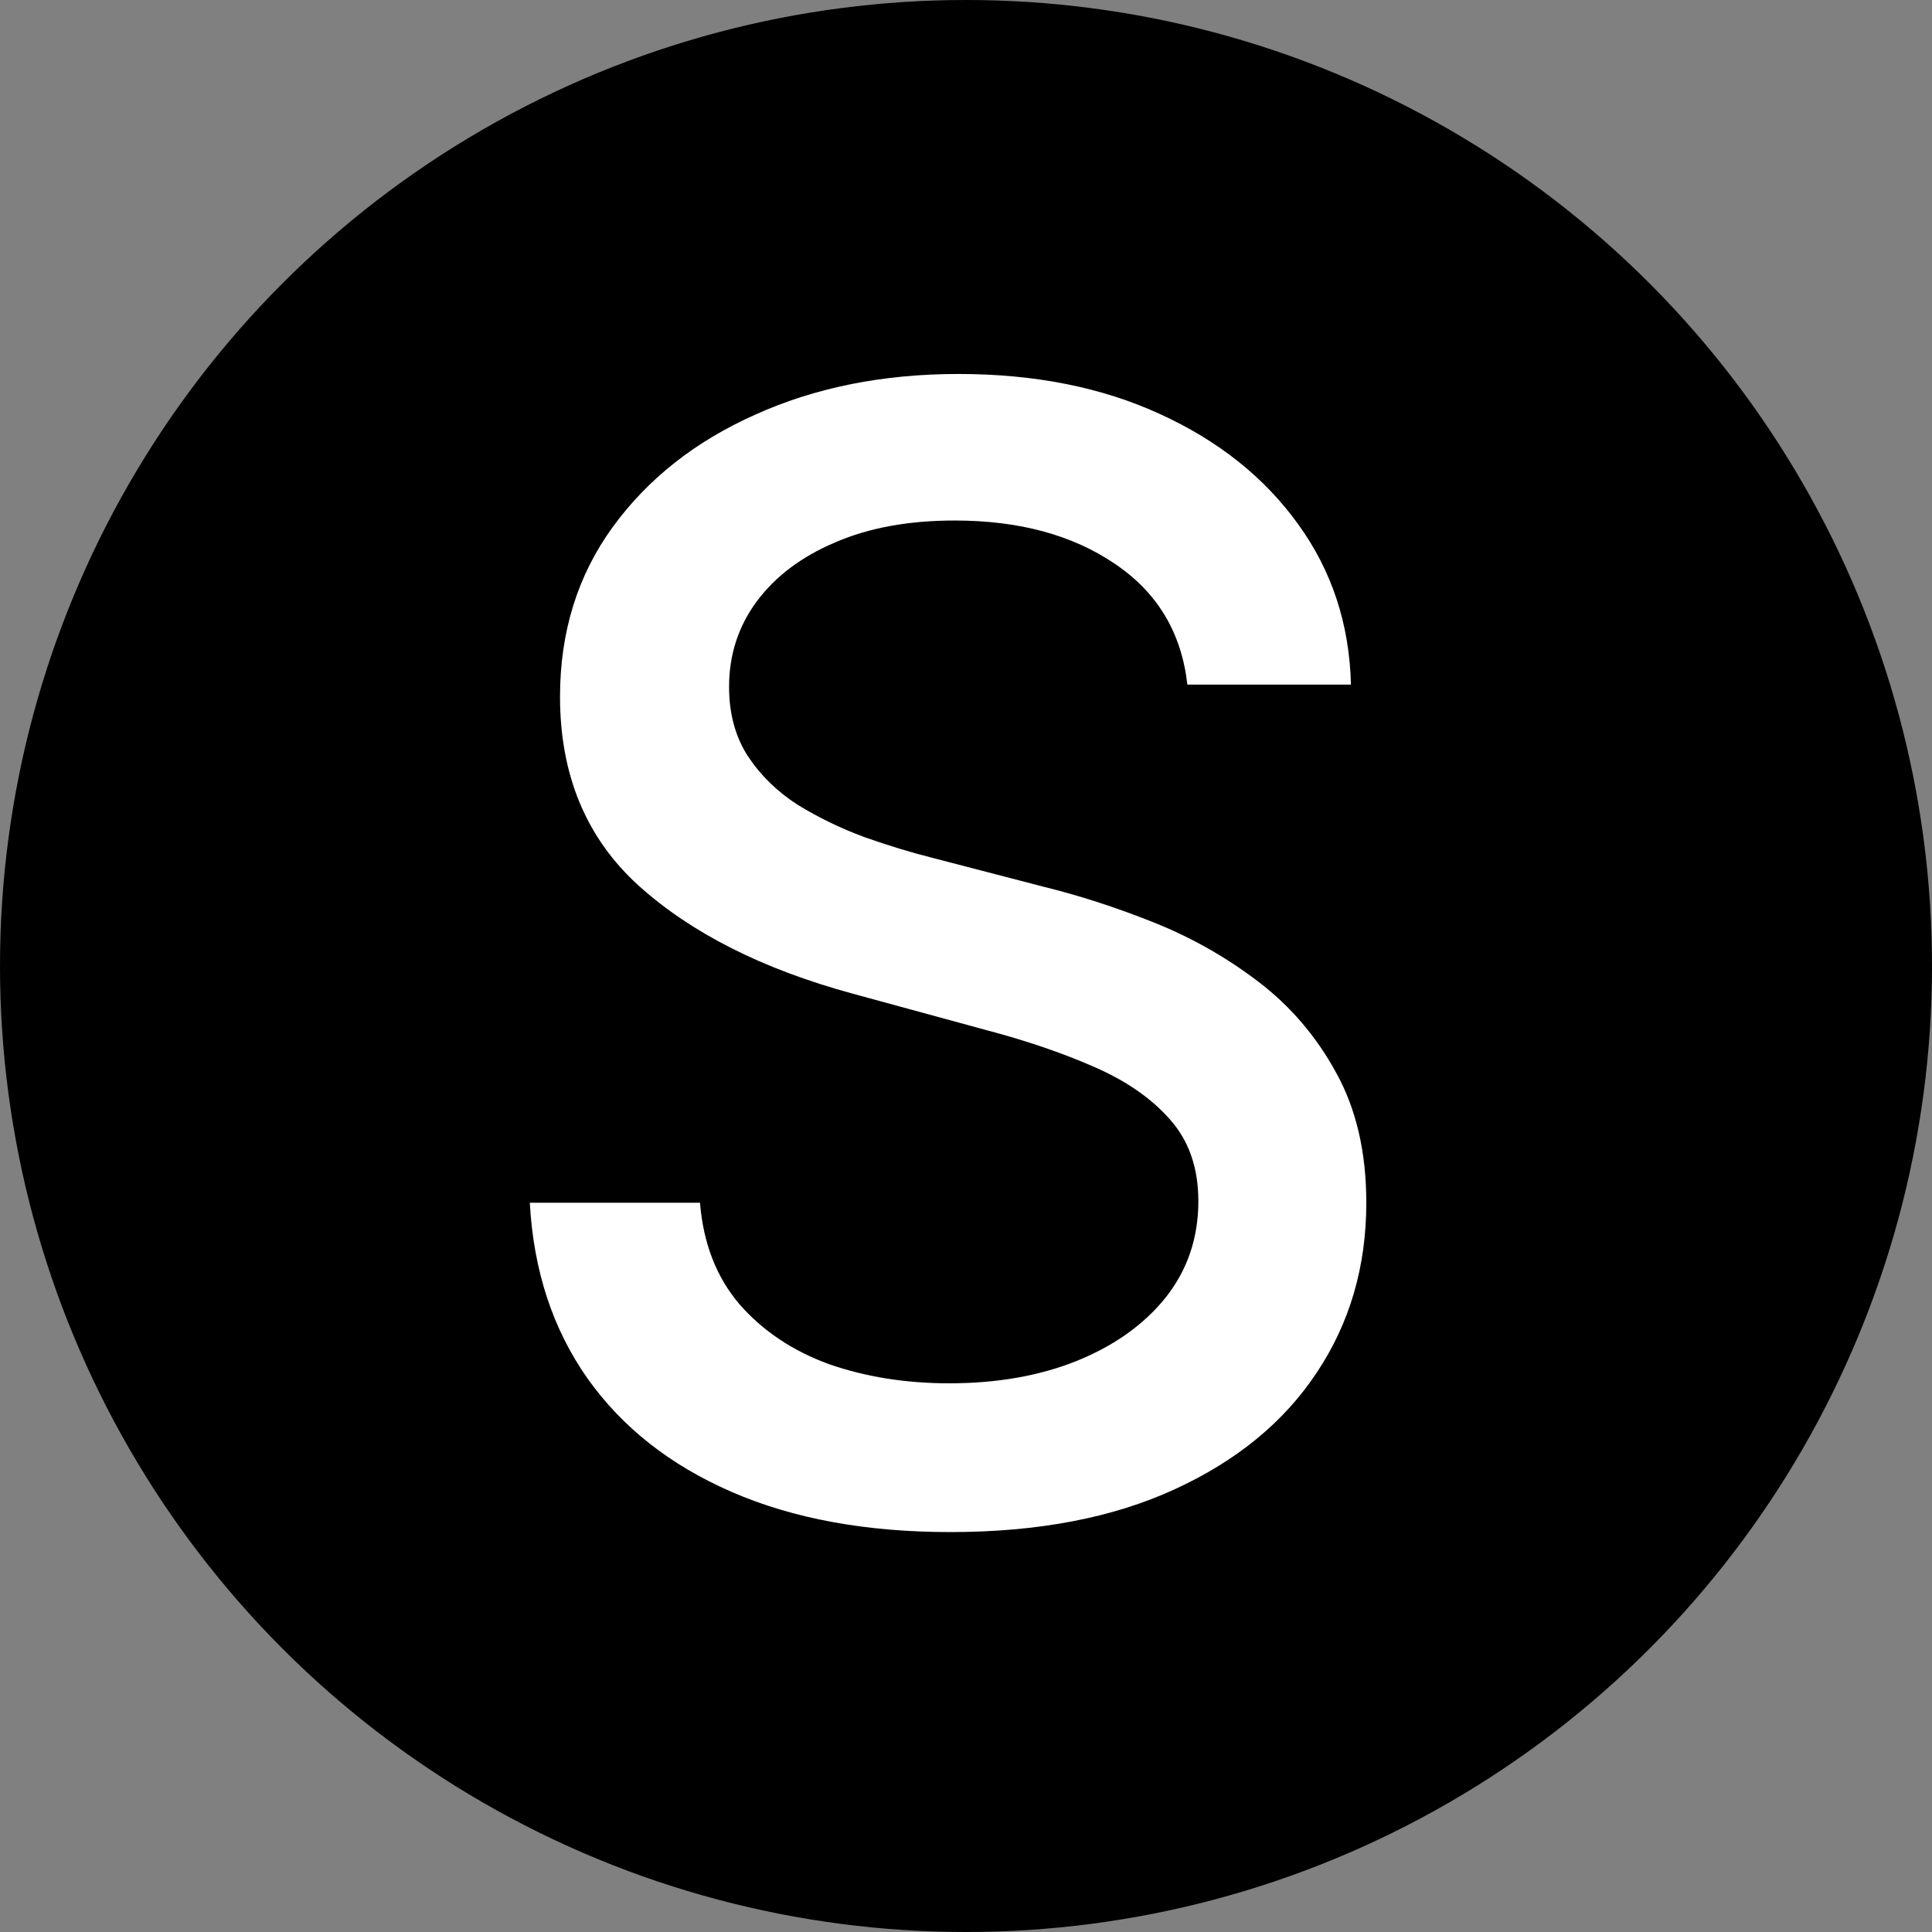
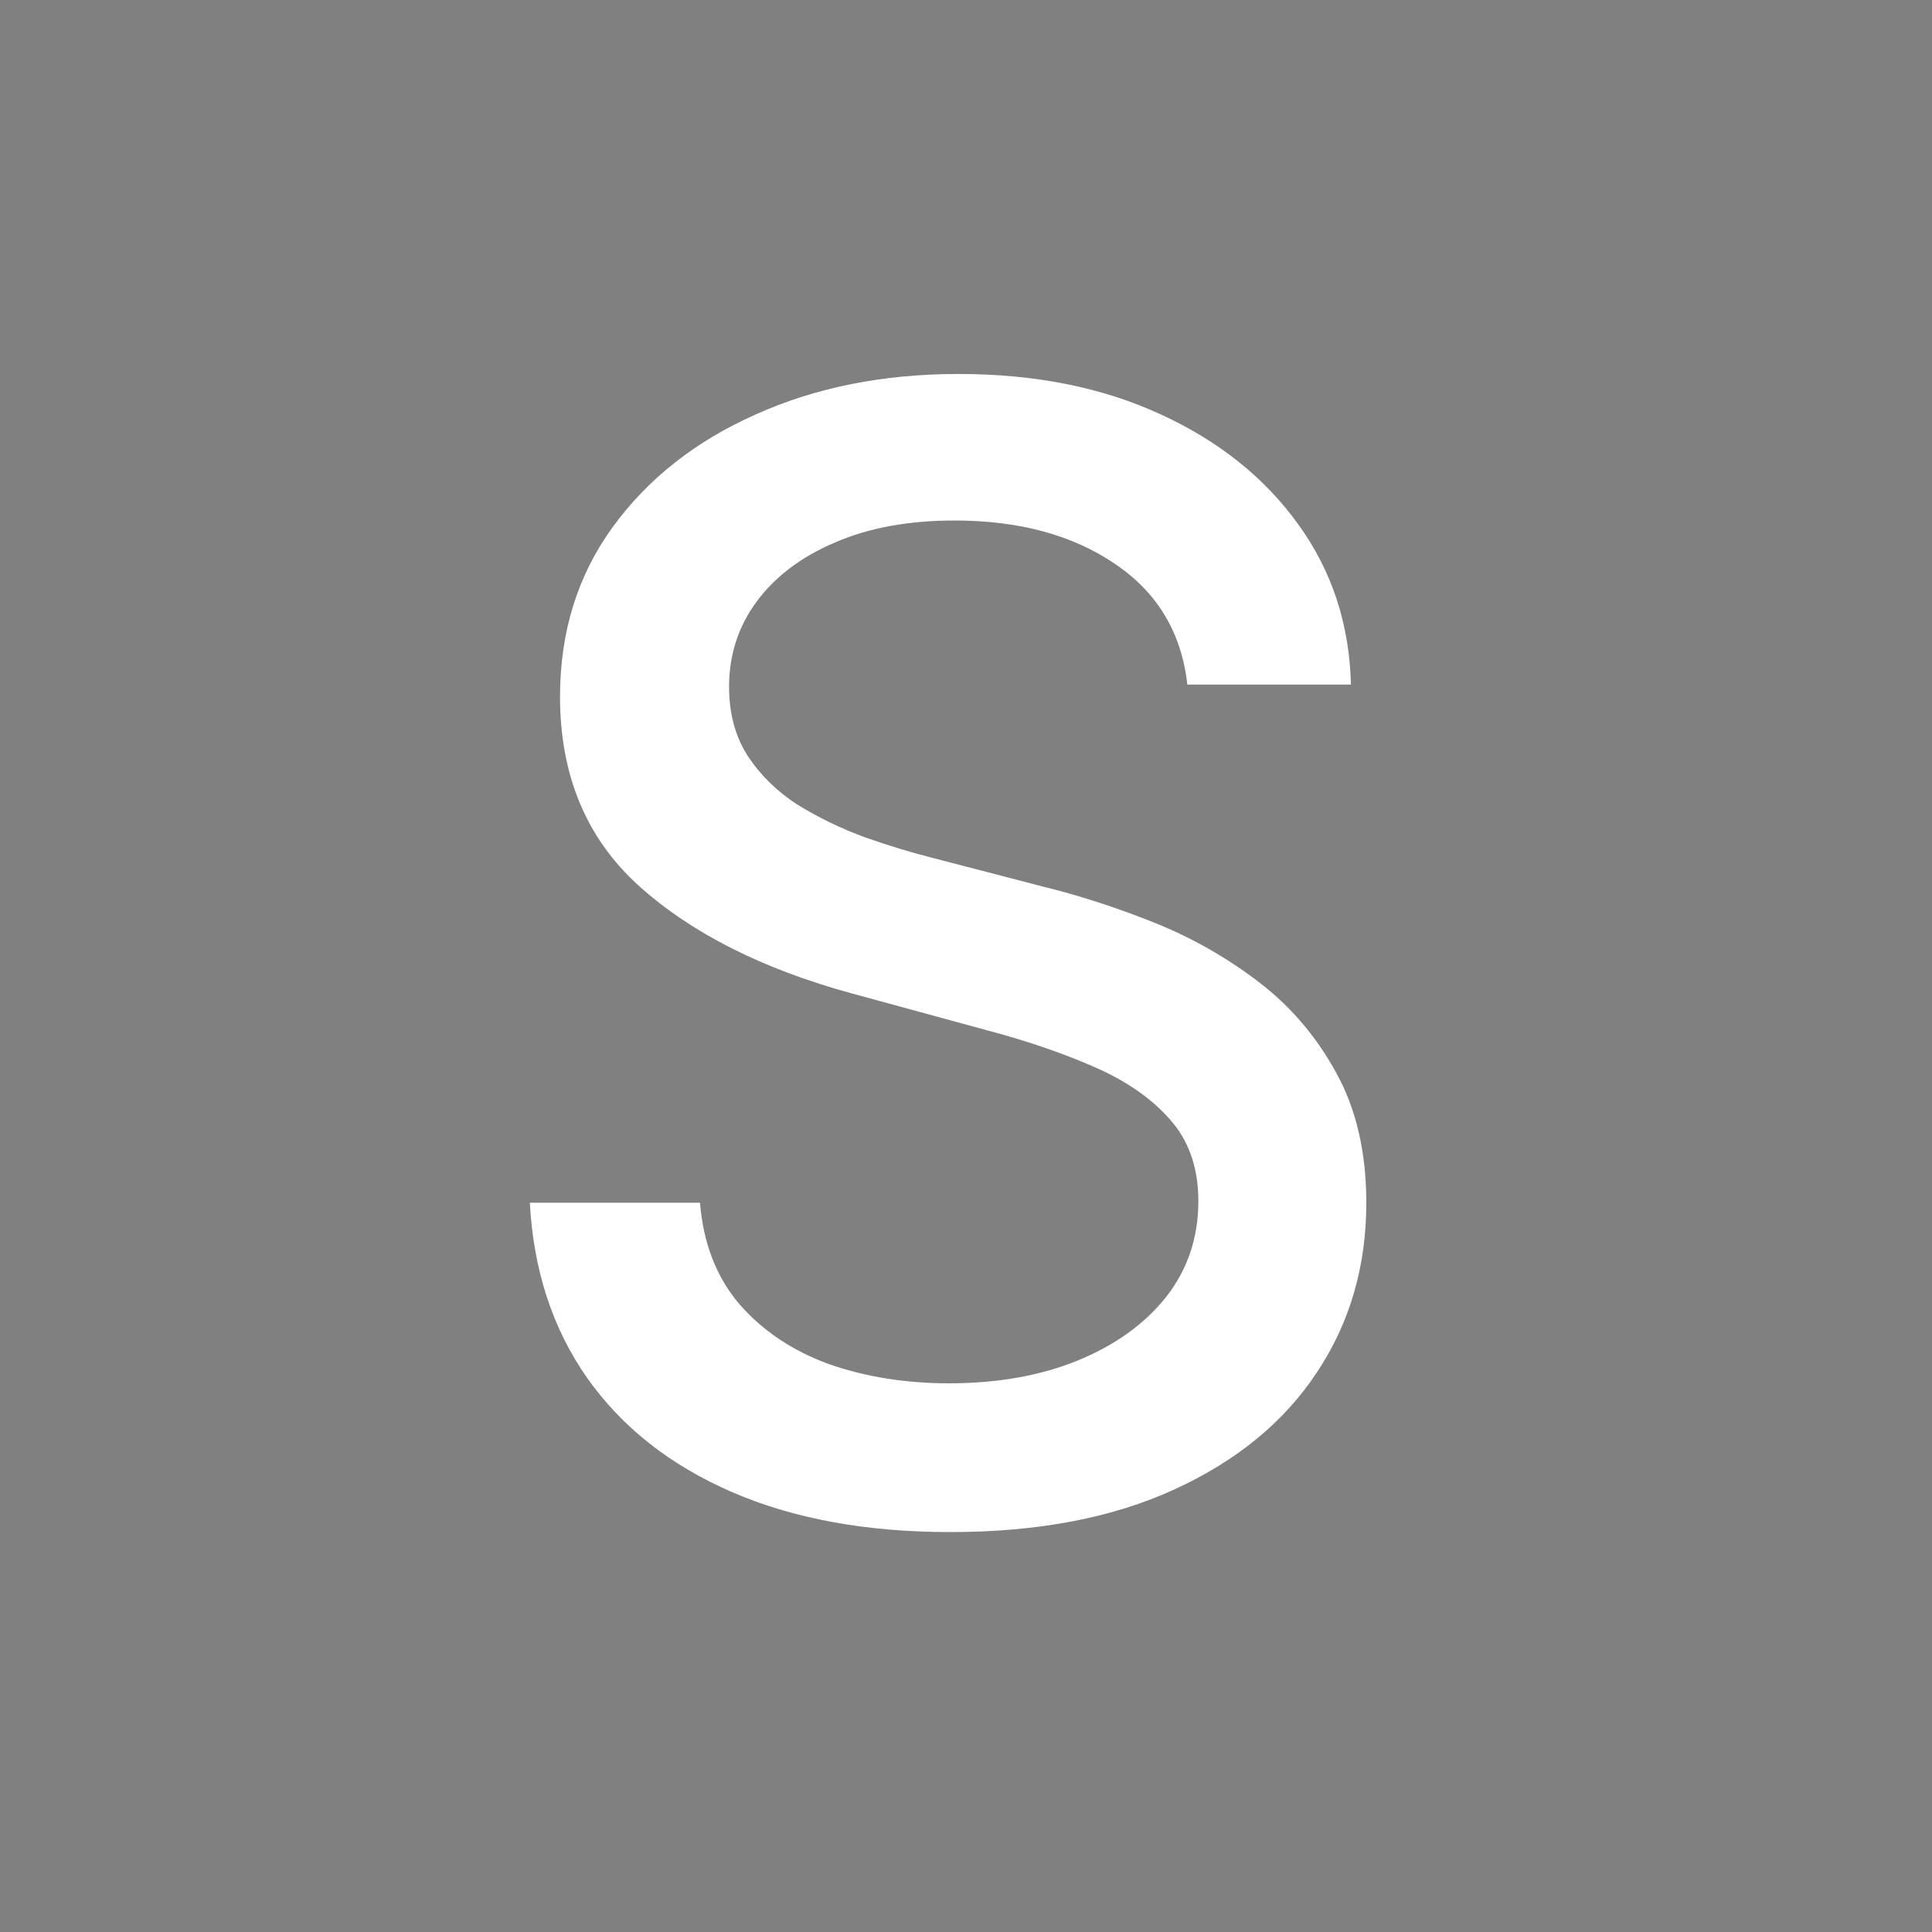
<svg xmlns="http://www.w3.org/2000/svg" width="60" height="60" viewBox="0 0 60 60" fill="none">
  <rect x="0" y="0" width="60" height="60" fill="#808080" stroke="none" />
-   <circle cx="30" cy="30" r="30" fill="black" />
-   <path d="M36.875 21.261C36.693 19.648 35.943 18.398 34.625 17.511C33.307 16.614 31.648 16.165 29.648 16.165C28.216 16.165 26.977 16.392 25.932 16.847C24.886 17.29 24.074 17.903 23.494 18.688C22.926 19.46 22.642 20.341 22.642 21.329C22.642 22.159 22.835 22.875 23.222 23.477C23.619 24.079 24.136 24.585 24.773 24.994C25.421 25.392 26.114 25.727 26.852 26C27.591 26.261 28.301 26.477 28.983 26.648L32.392 27.534C33.506 27.807 34.648 28.176 35.818 28.642C36.989 29.108 38.074 29.722 39.074 30.483C40.074 31.244 40.881 32.188 41.494 33.312C42.119 34.438 42.432 35.784 42.432 37.352C42.432 39.33 41.92 41.085 40.898 42.619C39.886 44.153 38.415 45.364 36.483 46.25C34.562 47.136 32.239 47.58 29.511 47.58C26.898 47.58 24.636 47.165 22.727 46.335C20.818 45.506 19.324 44.33 18.244 42.807C17.165 41.273 16.568 39.455 16.454 37.352H21.739C21.841 38.614 22.25 39.665 22.966 40.506C23.693 41.335 24.619 41.955 25.744 42.364C26.881 42.761 28.125 42.96 29.477 42.96C30.966 42.96 32.29 42.727 33.449 42.261C34.619 41.784 35.54 41.125 36.21 40.284C36.881 39.432 37.216 38.438 37.216 37.301C37.216 36.267 36.92 35.42 36.33 34.761C35.75 34.102 34.96 33.557 33.96 33.125C32.972 32.693 31.852 32.312 30.602 31.983L26.477 30.858C23.682 30.097 21.466 28.977 19.829 27.5C18.204 26.023 17.392 24.068 17.392 21.636C17.392 19.625 17.938 17.869 19.028 16.369C20.119 14.869 21.597 13.704 23.46 12.875C25.324 12.034 27.426 11.614 29.767 11.614C32.131 11.614 34.216 12.028 36.023 12.858C37.841 13.688 39.273 14.829 40.318 16.284C41.364 17.727 41.909 19.386 41.955 21.261H36.875Z" fill="white" />
+   <path d="M36.875 21.261C36.693 19.648 35.943 18.398 34.625 17.511C33.307 16.614 31.648 16.165 29.648 16.165C28.216 16.165 26.977 16.392 25.932 16.847C24.886 17.29 24.074 17.903 23.494 18.688C22.926 19.46 22.642 20.341 22.642 21.329C22.642 22.159 22.835 22.875 23.222 23.477C23.619 24.079 24.136 24.585 24.773 24.994C25.421 25.392 26.114 25.727 26.852 26C27.591 26.261 28.301 26.477 28.983 26.648L32.392 27.534C33.506 27.807 34.648 28.176 35.818 28.642C36.989 29.108 38.074 29.722 39.074 30.483C40.074 31.244 40.881 32.188 41.494 33.312C42.119 34.438 42.432 35.784 42.432 37.352C42.432 39.33 41.92 41.085 40.898 42.619C39.886 44.153 38.415 45.364 36.483 46.25C34.562 47.136 32.239 47.58 29.511 47.58C26.898 47.58 24.636 47.165 22.727 46.335C20.818 45.506 19.324 44.33 18.244 42.807C17.165 41.273 16.568 39.455 16.454 37.352H21.739C21.841 38.614 22.25 39.665 22.966 40.506C23.693 41.335 24.619 41.955 25.744 42.364C26.881 42.761 28.125 42.96 29.477 42.96C30.966 42.96 32.29 42.727 33.449 42.261C34.619 41.784 35.54 41.125 36.21 40.284C36.881 39.432 37.216 38.438 37.216 37.301C37.216 36.267 36.92 35.42 36.33 34.761C35.75 34.102 34.96 33.557 33.96 33.125C32.972 32.693 31.852 32.312 30.602 31.983L26.477 30.858C23.682 30.097 21.466 28.977 19.829 27.5C18.204 26.023 17.392 24.068 17.392 21.636C17.392 19.625 17.938 17.869 19.028 16.369C20.119 14.869 21.597 13.704 23.46 12.875C25.324 12.034 27.426 11.614 29.767 11.614C32.131 11.614 34.216 12.028 36.023 12.858C37.841 13.688 39.273 14.829 40.318 16.284C41.364 17.727 41.909 19.386 41.955 21.261Z" fill="white" />
</svg>